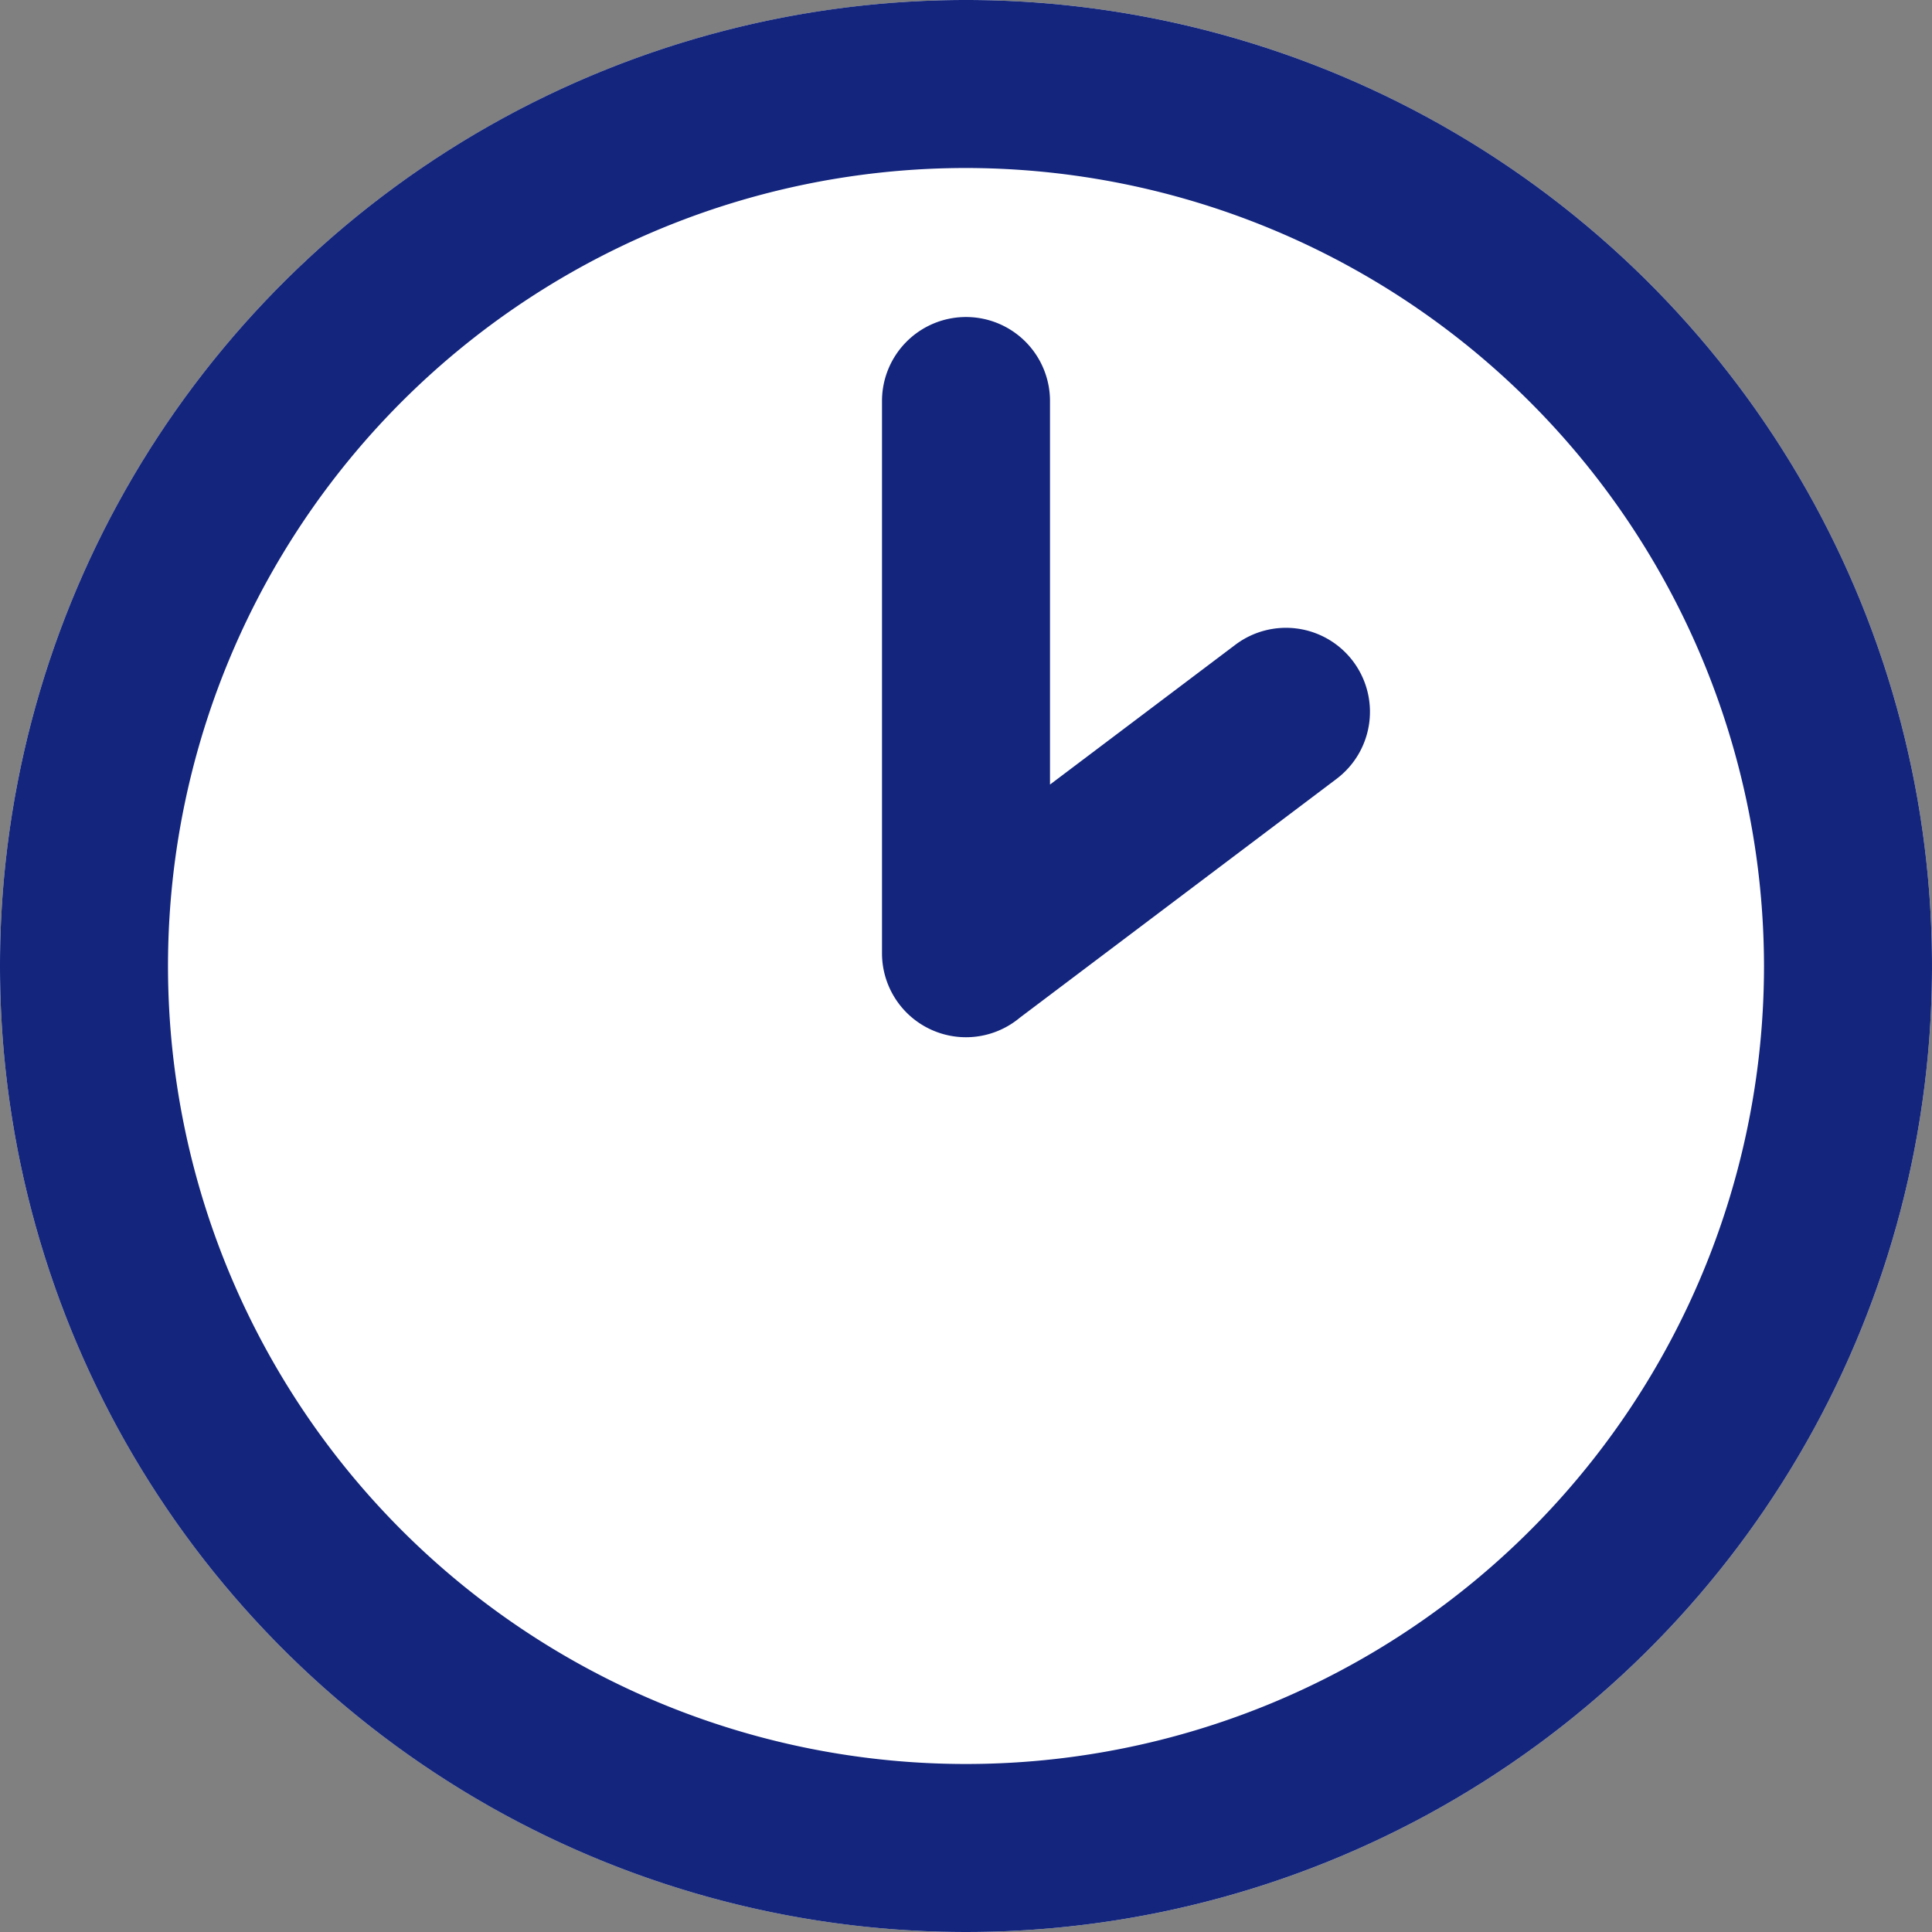
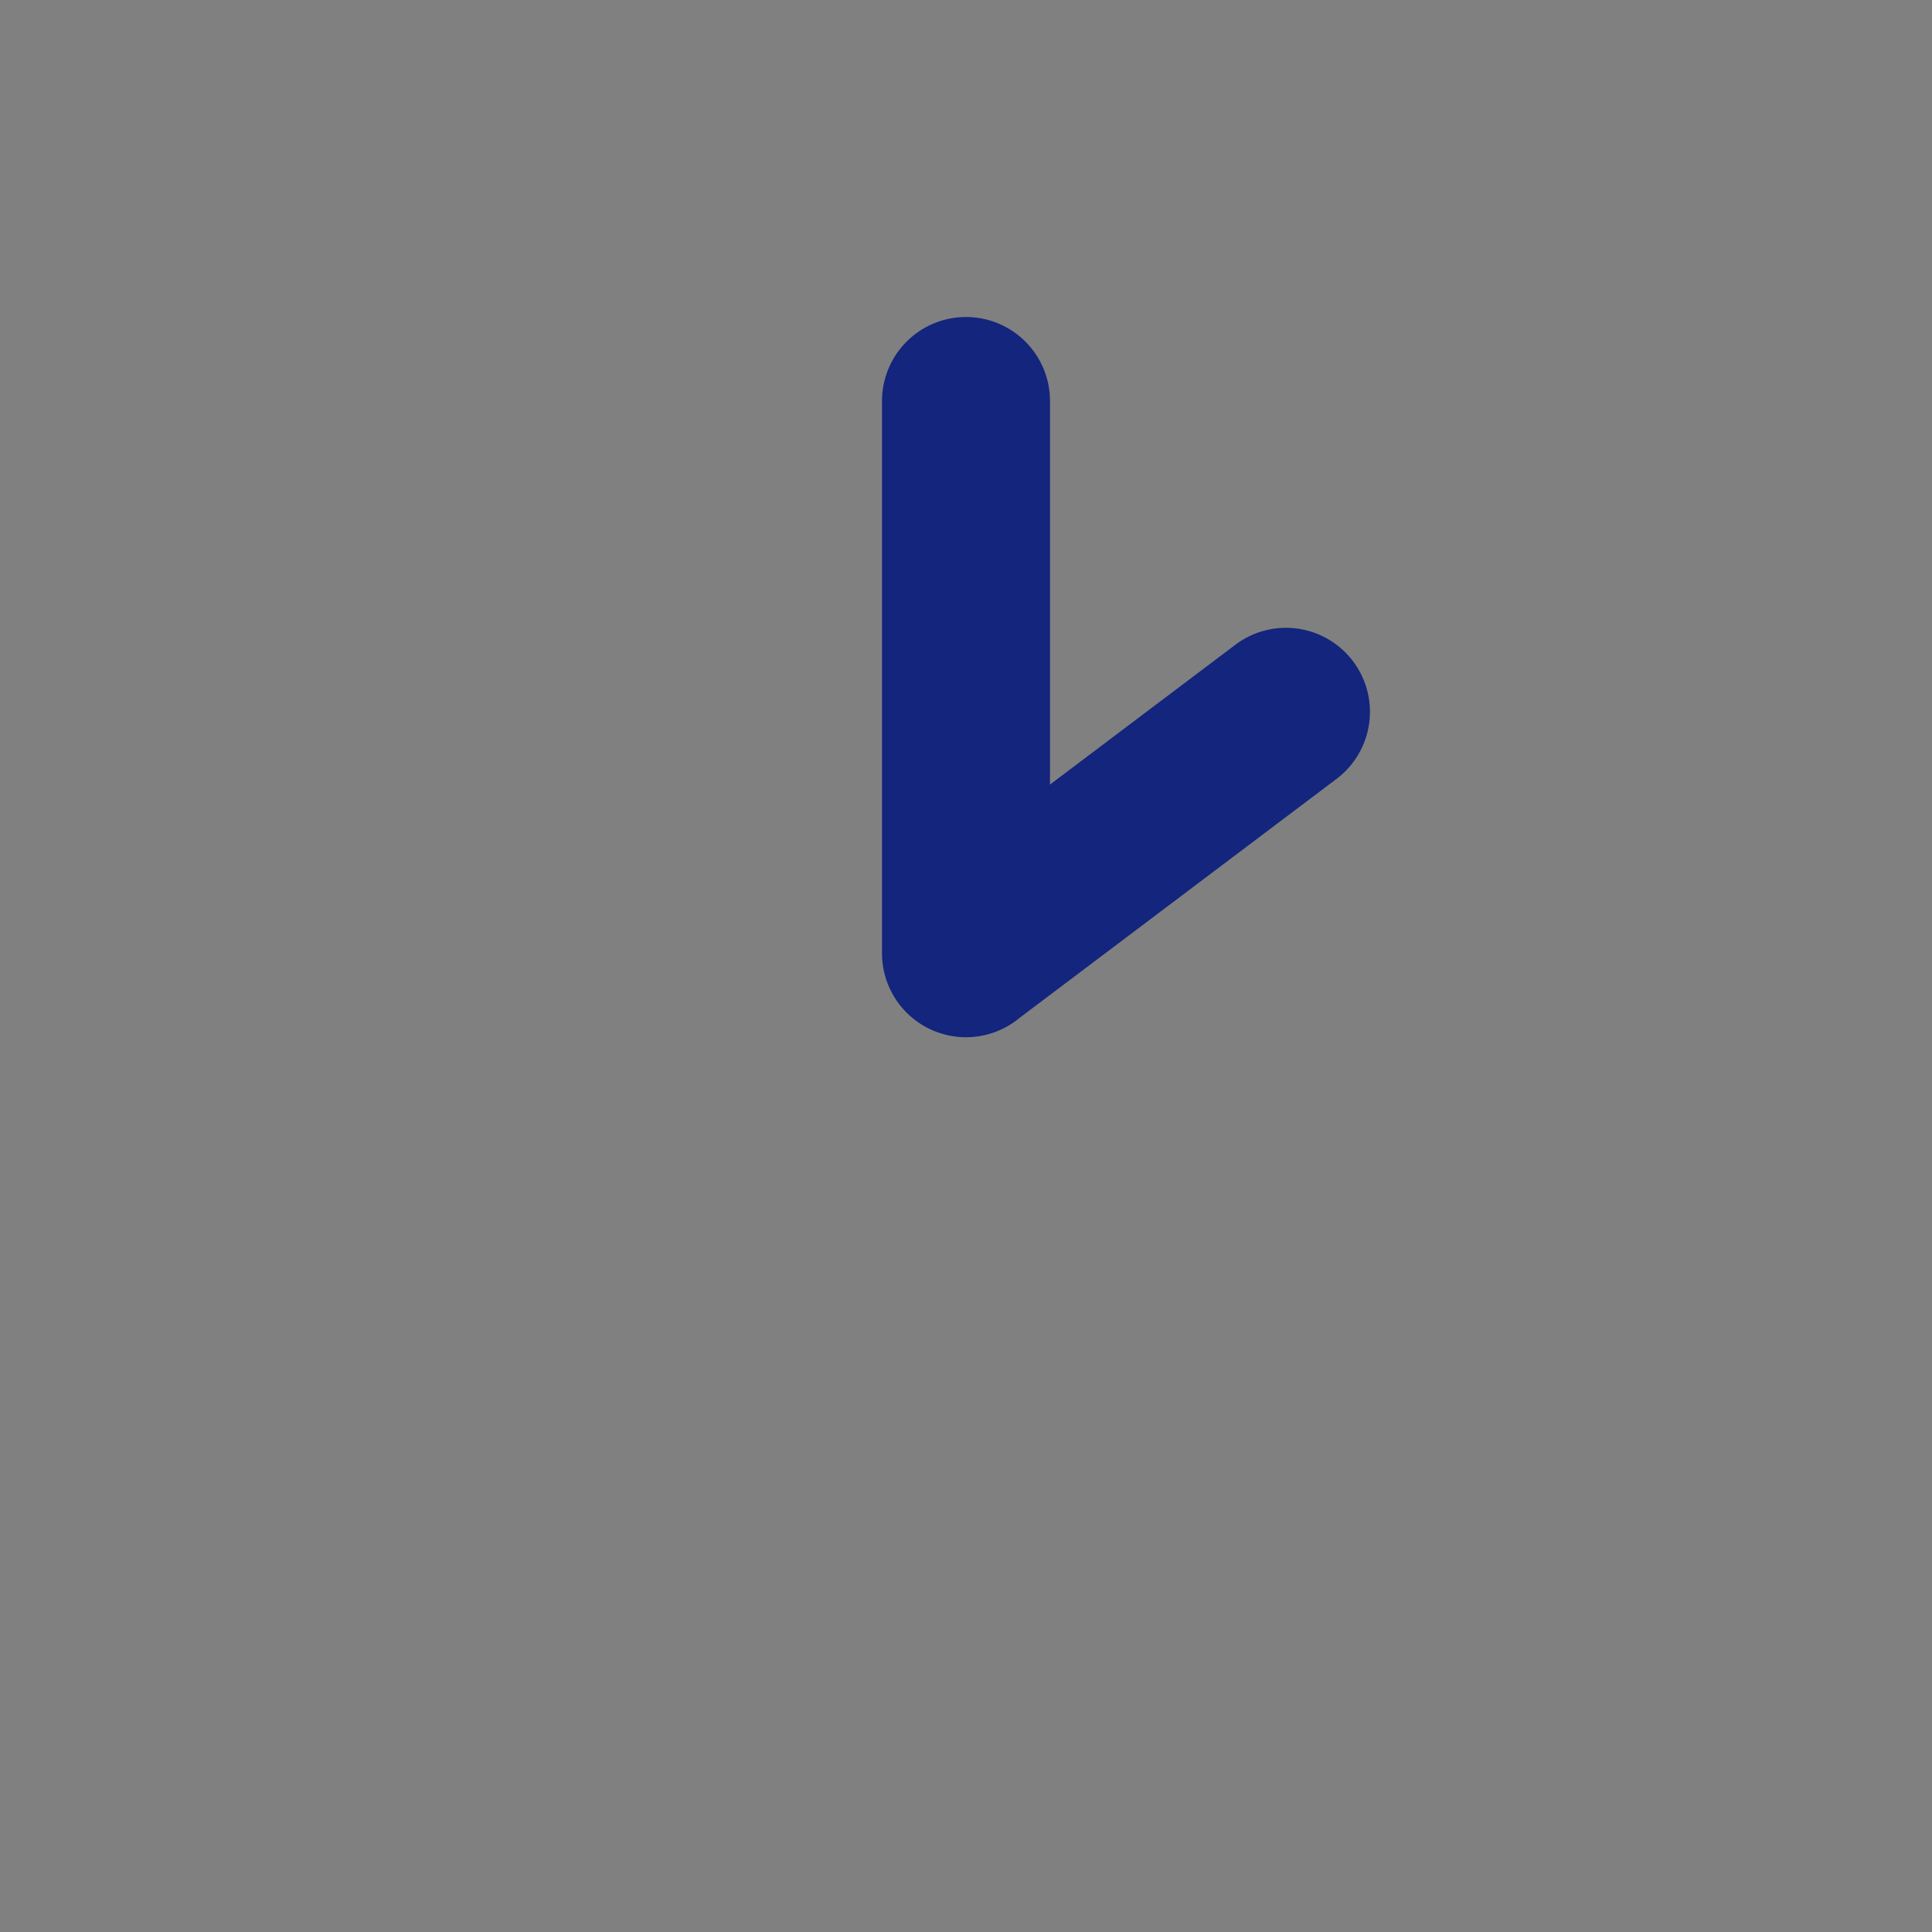
<svg xmlns="http://www.w3.org/2000/svg" width="23" height="23" viewBox="0 0 23 23">
  <rect x="0" y="0" width="23" height="23" fill="#808080" stroke="none" />
  <g id="グループ_3033" data-name="グループ 3033" transform="translate(-315 -18695.525)">
-     <circle id="楕円形_56" data-name="楕円形 56" cx="11.5" cy="11.5" r="11.5" transform="translate(315 18695.525)" fill="#fff" />
-     <path id="楕円形_56_-_アウトライン" data-name="楕円形 56 - アウトライン" d="M11.5,2A9.5,9.5,0,1,0,21,11.5,9.511,9.511,0,0,0,11.5,2m0-2A11.5,11.5,0,1,1,0,11.5,11.5,11.5,0,0,1,11.5,0Z" transform="translate(315 18695.525)" fill="#13257d" />
    <path id="合体_12" data-name="合体 12" d="M-1367.6,19136.473v-6.574a1,1,0,0,1,1-1,1,1,0,0,1,1,1v4.566l2.209-1.666a1,1,0,0,1,1.4.2,1,1,0,0,1-.2,1.4l-3.769,2.842a1,1,0,0,1-.64.232A1,1,0,0,1-1367.6,19136.473Z" transform="translate(1693.1 -429.6)" fill="#13257d" />
  </g>
</svg>